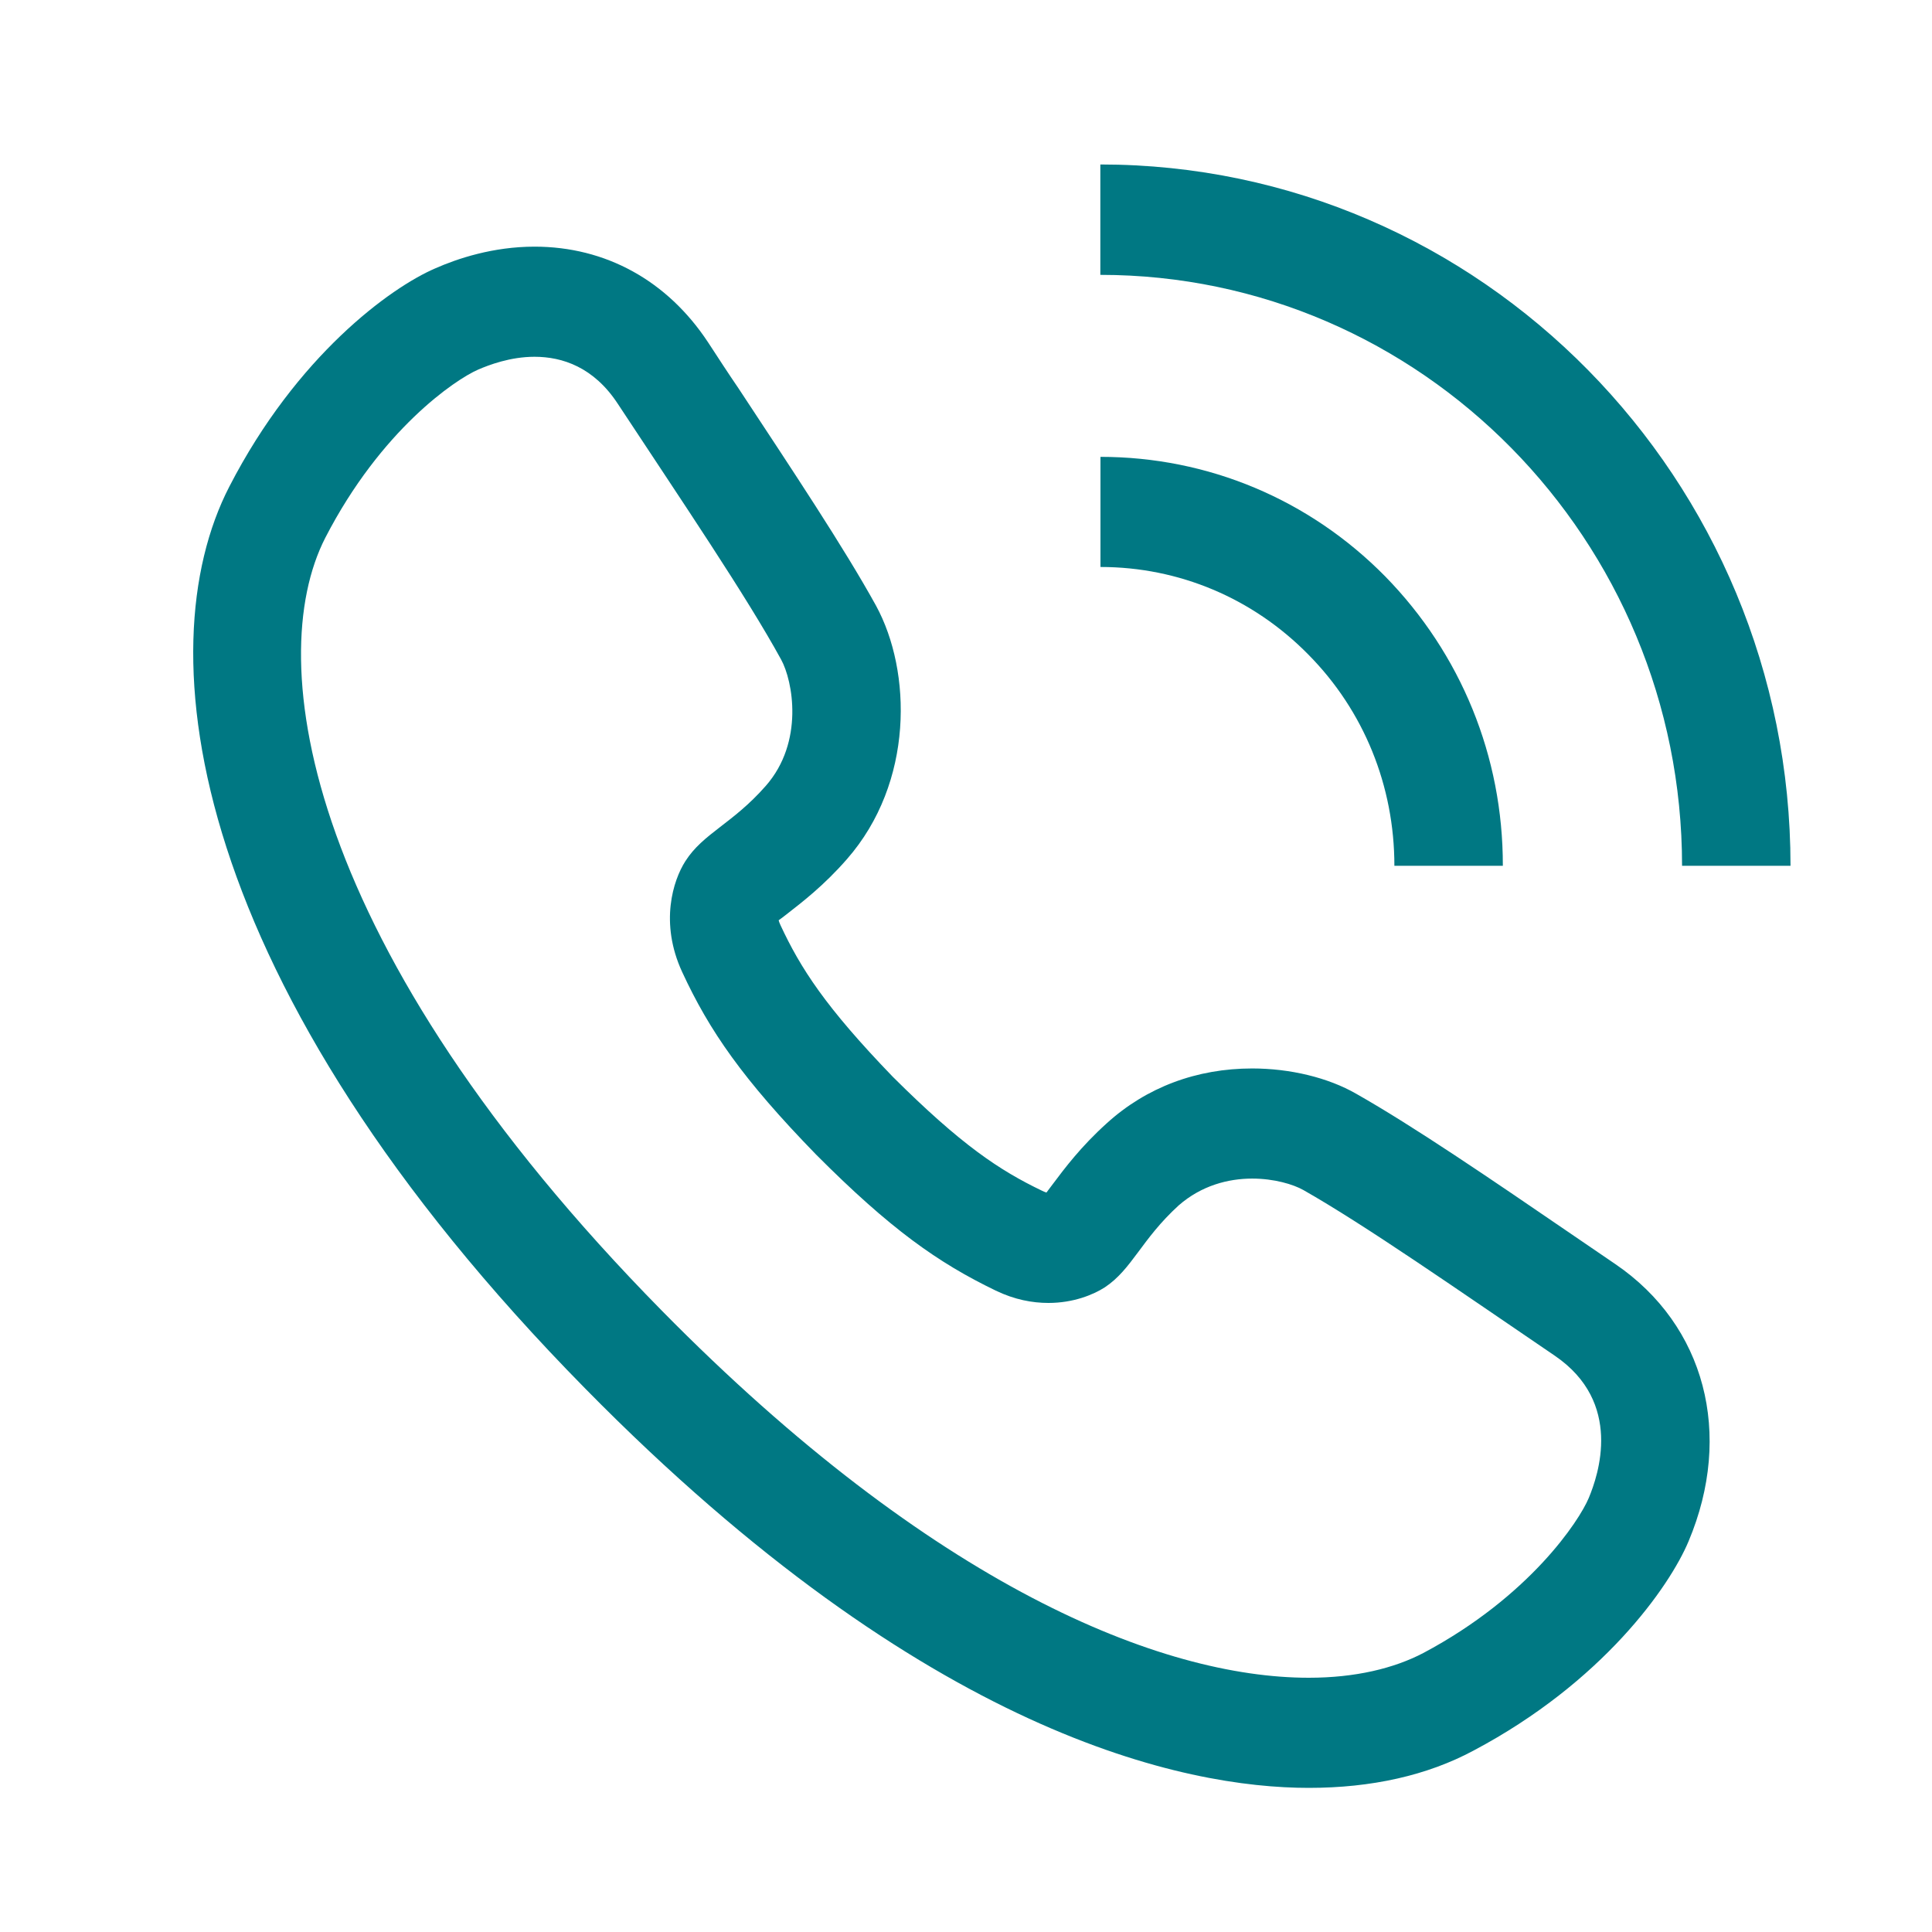
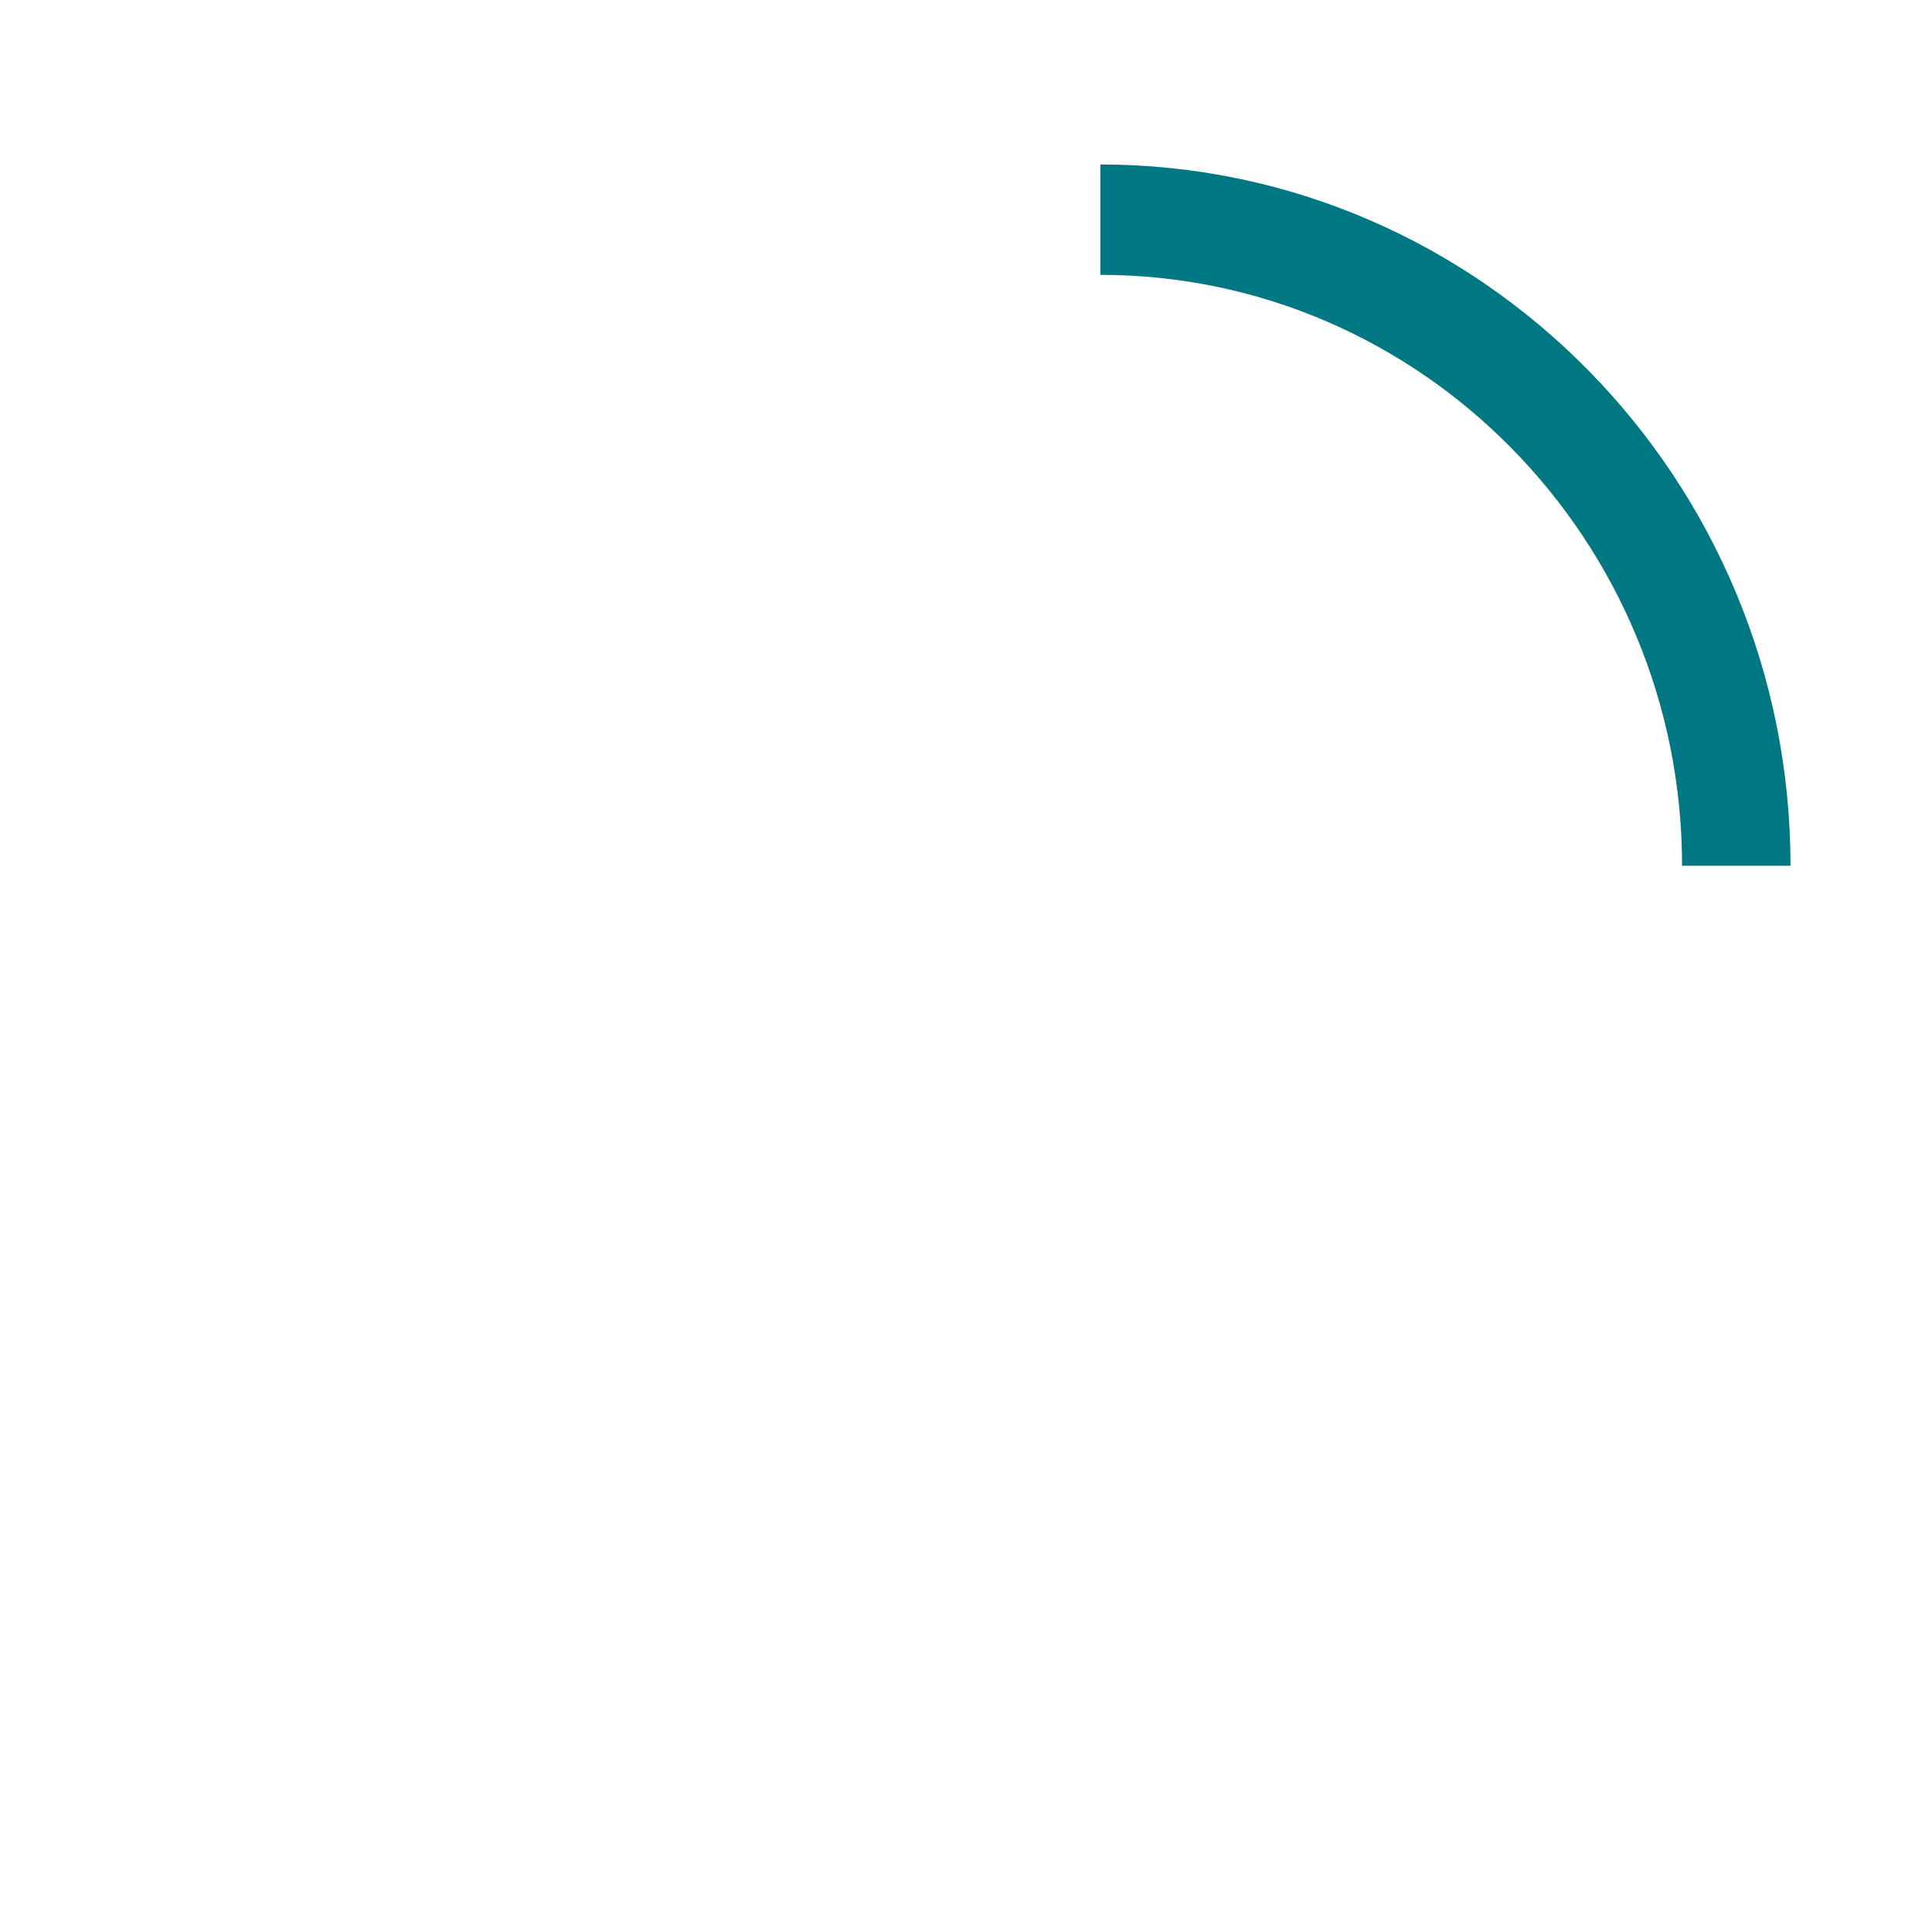
<svg xmlns="http://www.w3.org/2000/svg" width="30px" height="30px" viewBox="0 0 30 30" version="1.1">
  <title>Artboard</title>
  <desc>Created with Sketch.</desc>
  <defs />
  <g id="Artboard" stroke="none" stroke-width="1" fill="none" fill-rule="evenodd">
    <g id="icon" transform="translate(3, 2)" fill="#007883">
-       <path d="M5.3,1.83 C4.656,1.83 4.103,2.015 3.757,2.168 C3.064,2.466 1.608,3.522 0.561,5.556 C-0.751,8.098 -0.086,13.293 6.091,19.565 C11.397,24.959 15.405,25.762 17.323,25.762 C18.296,25.762 19.16,25.57 19.881,25.183 C21.883,24.123 22.923,22.641 23.22,21.933 C23.92,20.269 23.476,18.58 22.086,17.631 C21.852,17.471 21.617,17.311 21.393,17.158 C20.13,16.294 18.94,15.483 18.061,14.985 C17.624,14.733 17.032,14.591 16.444,14.591 C15.583,14.591 14.803,14.882 14.187,15.441 C13.781,15.807 13.529,16.145 13.343,16.393 C13.315,16.429 13.28,16.475 13.249,16.518 C13.228,16.511 13.2,16.5 13.179,16.489 C12.521,16.173 11.929,15.782 10.862,14.719 C9.815,13.634 9.43,13.033 9.119,12.365 C9.105,12.333 9.094,12.308 9.091,12.29 C9.133,12.262 9.175,12.226 9.213,12.198 C9.455,12.009 9.791,11.753 10.151,11.341 C11.194,10.15 11.159,8.425 10.603,7.405 C10.109,6.509 9.311,5.311 8.468,4.031 C8.31,3.8 8.153,3.558 7.995,3.316 C7.362,2.356 6.403,1.83 5.3,1.83 M5.3,3.54 C5.731,3.54 6.221,3.7 6.595,4.273 C7.607,5.809 8.587,7.252 9.129,8.241 C9.311,8.571 9.49,9.521 8.891,10.203 C8.373,10.793 7.918,10.939 7.642,11.373 C7.453,11.668 7.239,12.329 7.593,13.094 C8.016,14.008 8.534,14.758 9.672,15.928 C10.823,17.083 11.562,17.606 12.461,18.04 C12.755,18.182 13.032,18.232 13.28,18.232 C13.669,18.232 13.977,18.104 14.155,17.99 C14.579,17.709 14.722,17.247 15.303,16.717 C15.657,16.408 16.073,16.301 16.444,16.301 C16.784,16.301 17.081,16.39 17.239,16.479 C18.208,17.03 19.633,18.025 21.145,19.053 C22.205,19.778 21.82,20.902 21.67,21.261 C21.523,21.613 20.753,22.79 19.101,23.668 C18.646,23.906 18.047,24.052 17.323,24.052 C15.03,24.052 11.488,22.63 7.278,18.353 C1.737,12.724 1.069,8.265 2.052,6.349 C2.917,4.671 4.072,3.892 4.425,3.739 C4.59,3.668 4.922,3.54 5.3,3.54" id="Fill-1" />
      <path d="M24.803,11.444 L23.119,11.444 C23.119,6.385 19.066,2.268 14.086,2.268 L14.086,0.554 C19.997,0.554 24.803,5.443 24.803,11.444" id="Fill-4" />
-       <path d="M20.336,11.444 L18.652,11.444 C18.652,10.204 18.18,9.037 17.315,8.163 C16.454,7.288 15.306,6.804 14.088,6.804 L14.088,5.094 C15.754,5.094 17.329,5.752 18.509,6.95 C19.685,8.152 20.339,9.745 20.336,11.444" id="Fill-7" />
    </g>
  </g>
</svg>